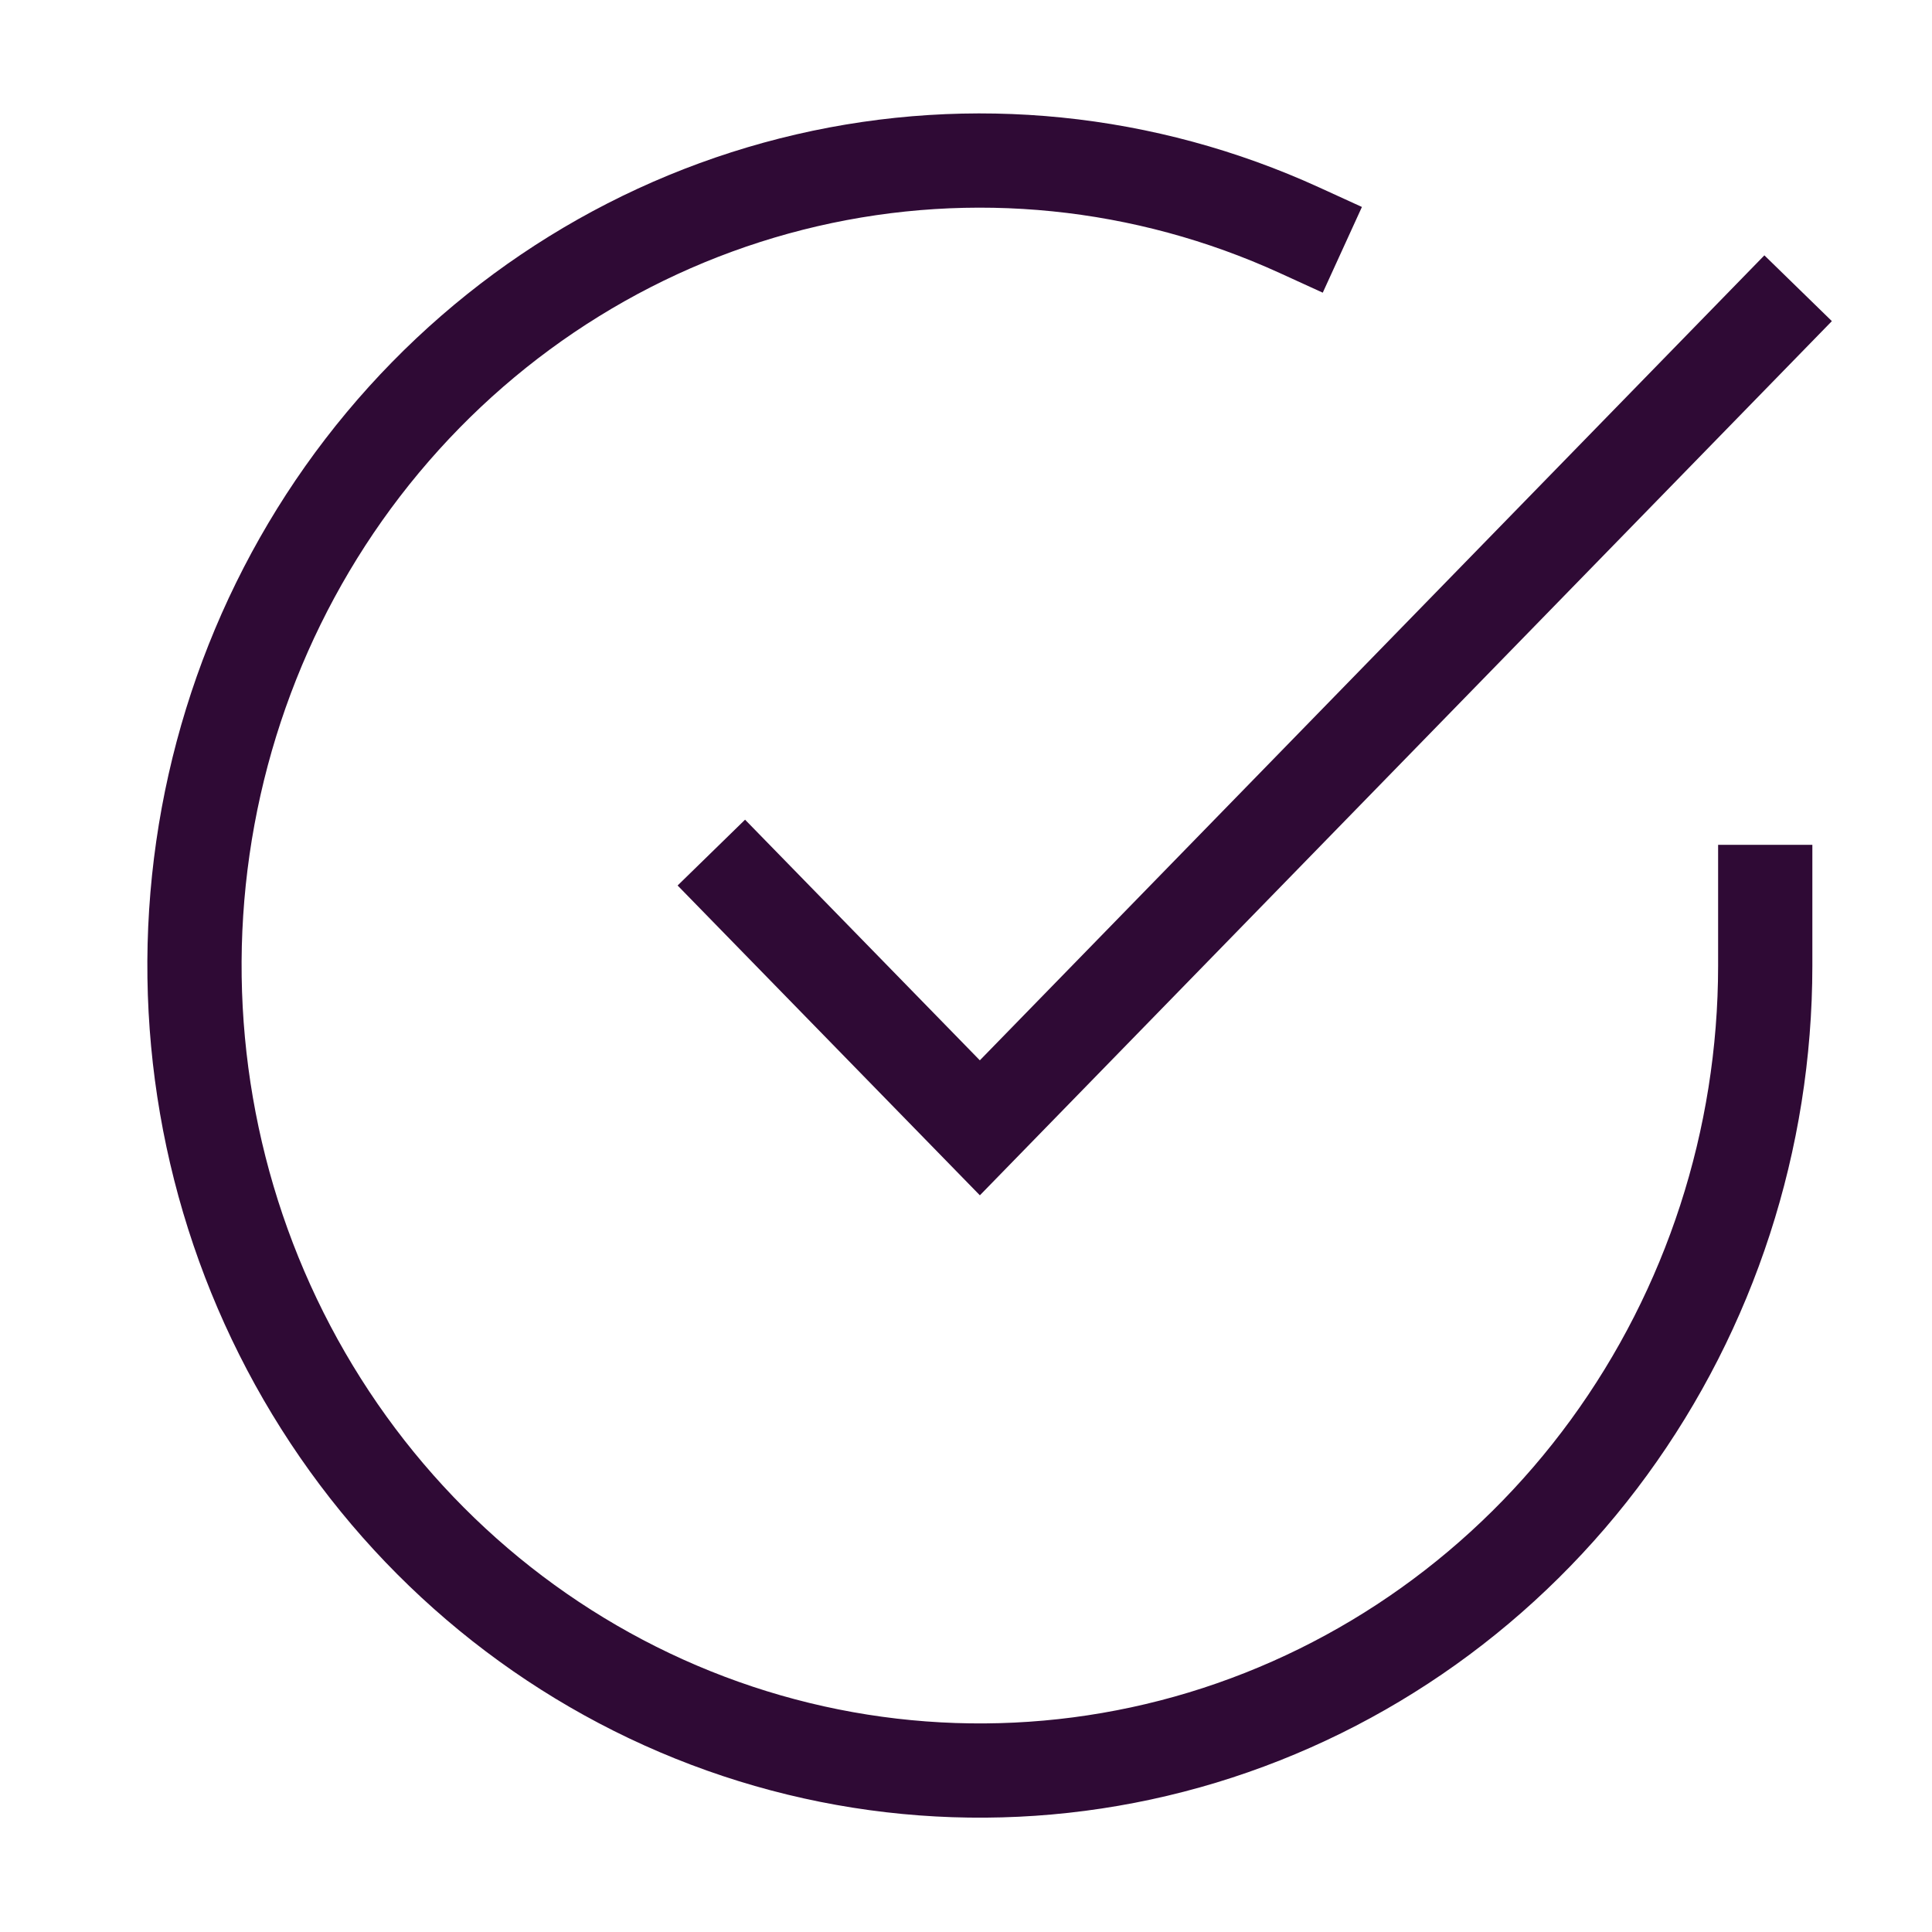
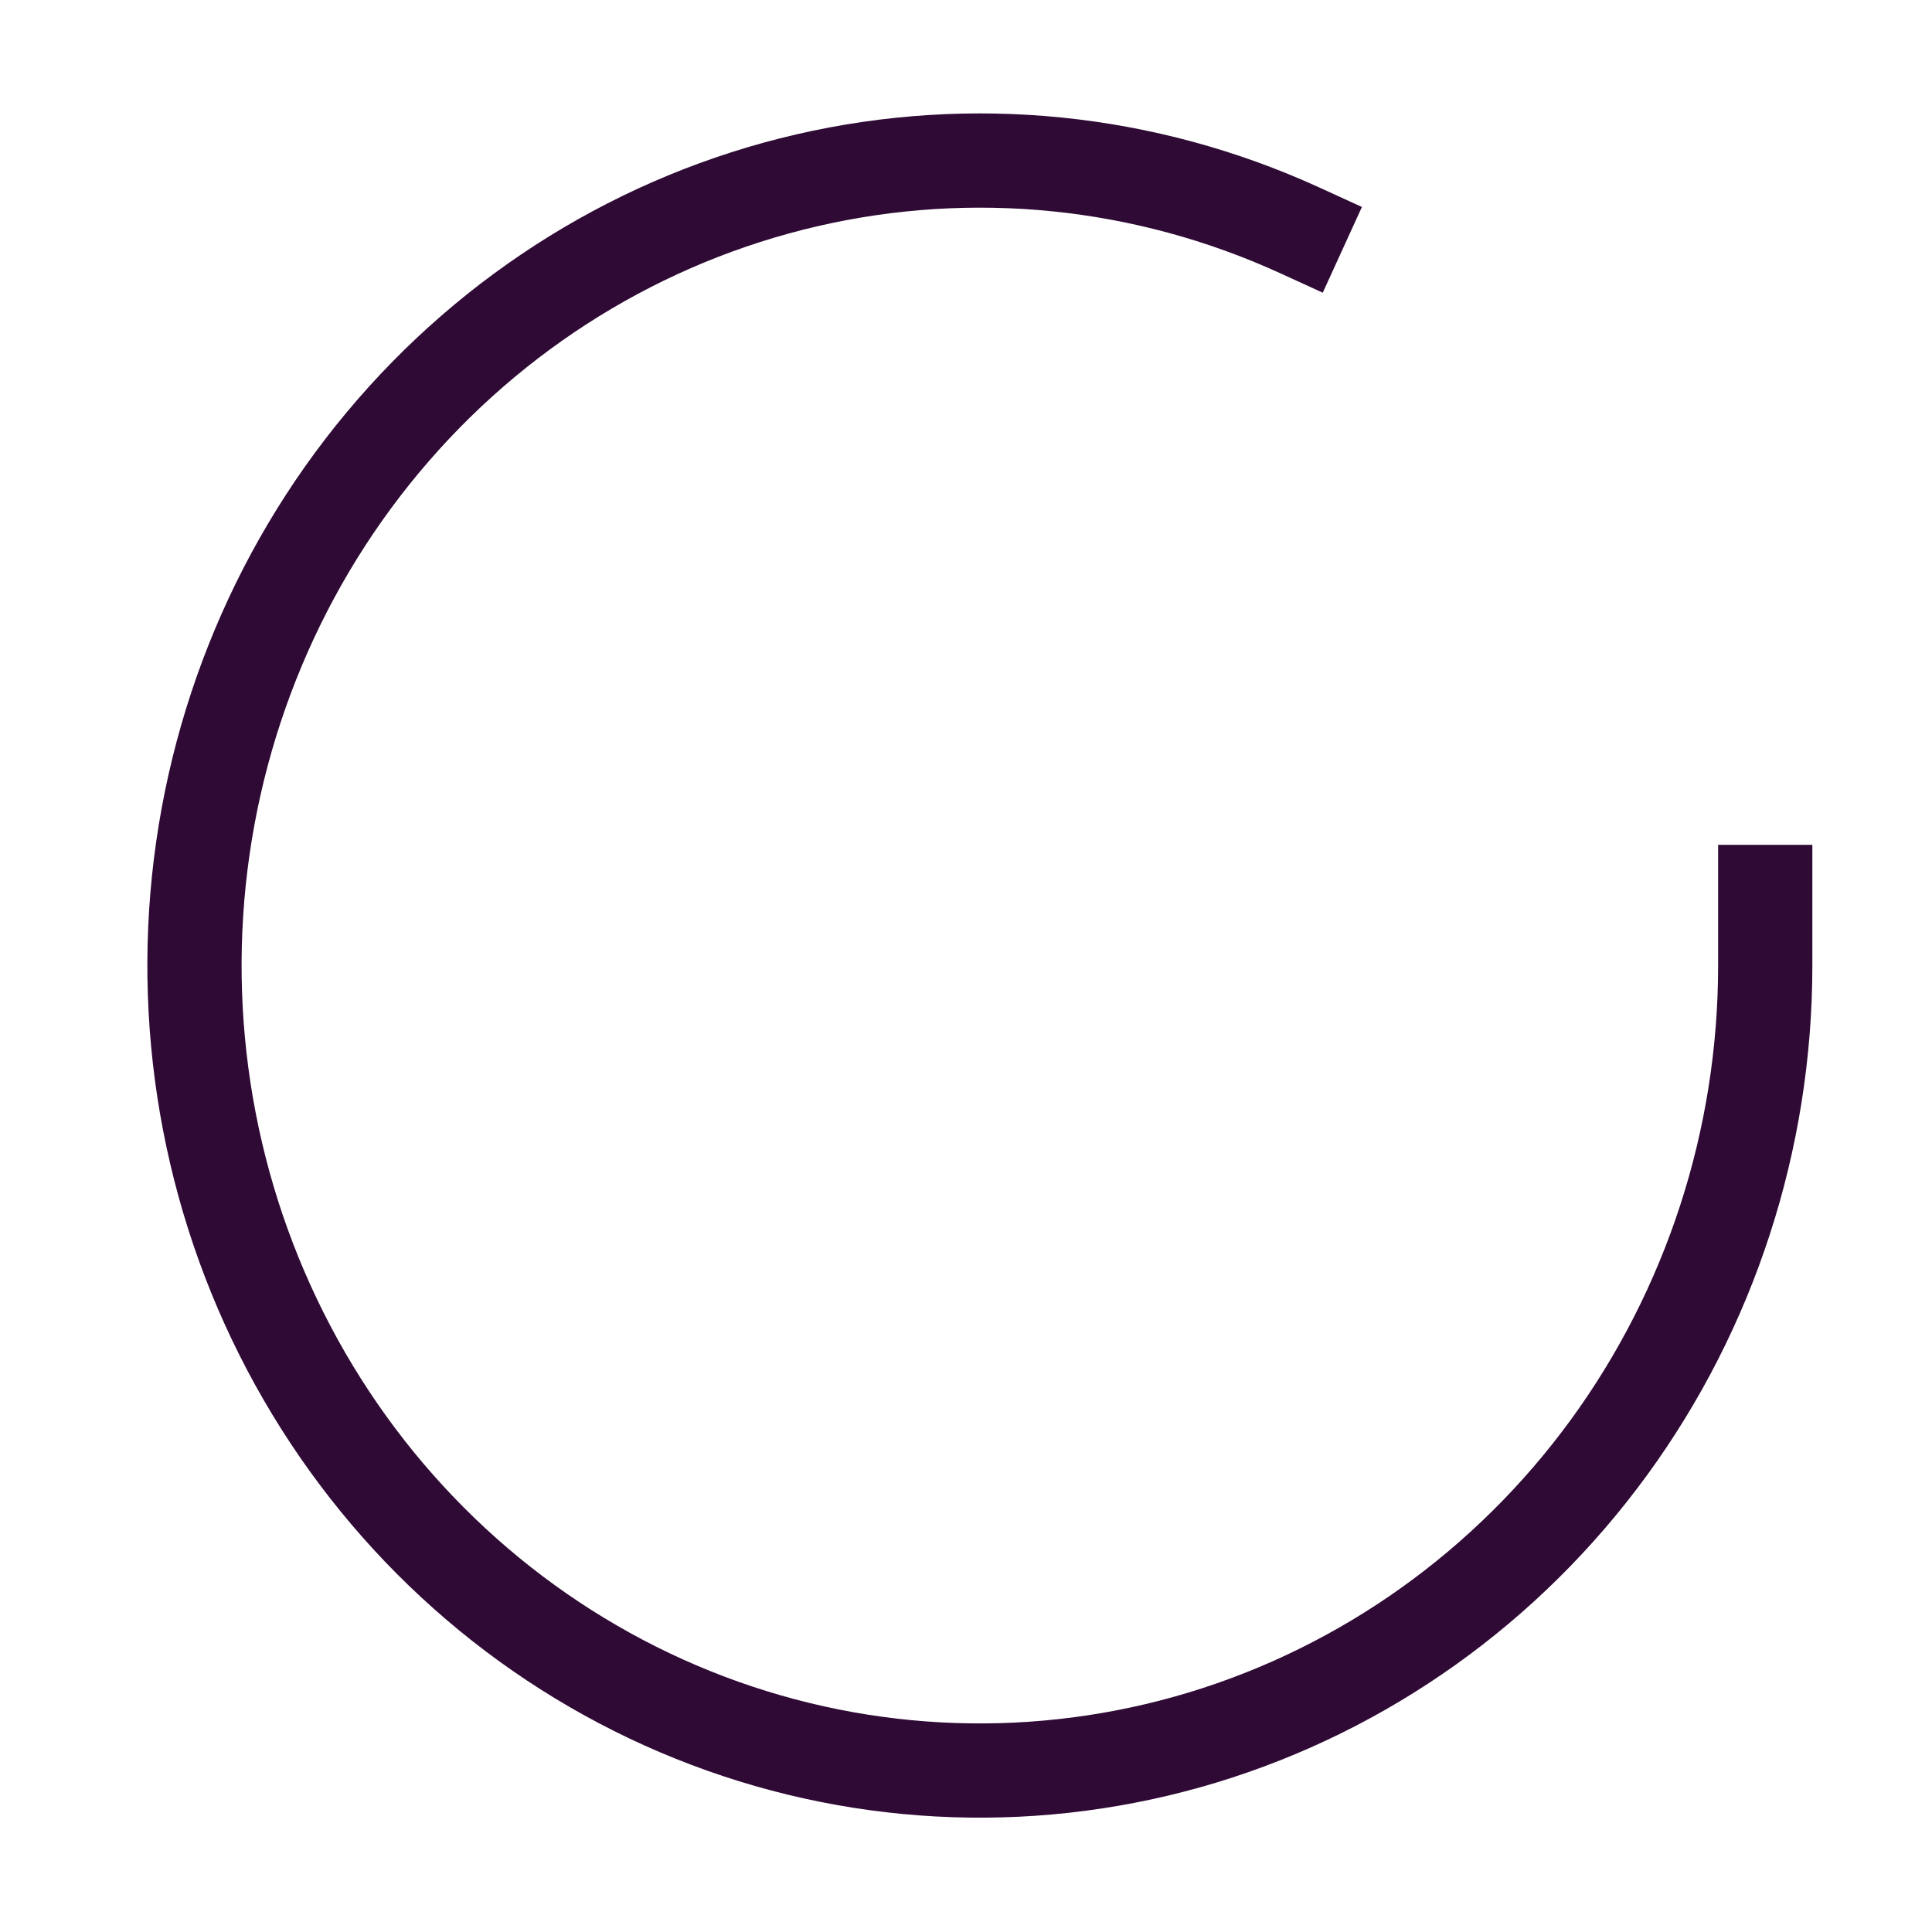
<svg xmlns="http://www.w3.org/2000/svg" width="41" height="41" viewBox="0 0 41 41" fill="none">
  <g id="Navigation / check-circle">
    <path id="Vector" d="M37.461 18.928V20.5C37.459 24.184 36.295 27.768 34.143 30.719C31.991 33.669 28.966 35.828 25.52 36.873C22.073 37.917 18.389 37.792 15.018 36.515C11.647 35.238 8.768 32.879 6.812 29.788C4.856 26.698 3.927 23.042 4.163 19.366C4.4 15.69 5.789 12.191 8.124 9.391C10.46 6.59 13.615 4.639 17.121 3.827C20.627 3.015 24.294 3.386 27.577 4.886" stroke="#2F0A35" stroke-width="2" stroke-linecap="square" stroke-linejoin="round" />
-     <path id="Vector_2" d="M37.461 6.833L20.794 23.934L15.794 18.809" stroke="#2F0A35" stroke-width="2" stroke-linecap="square" />
  </g>
</svg>